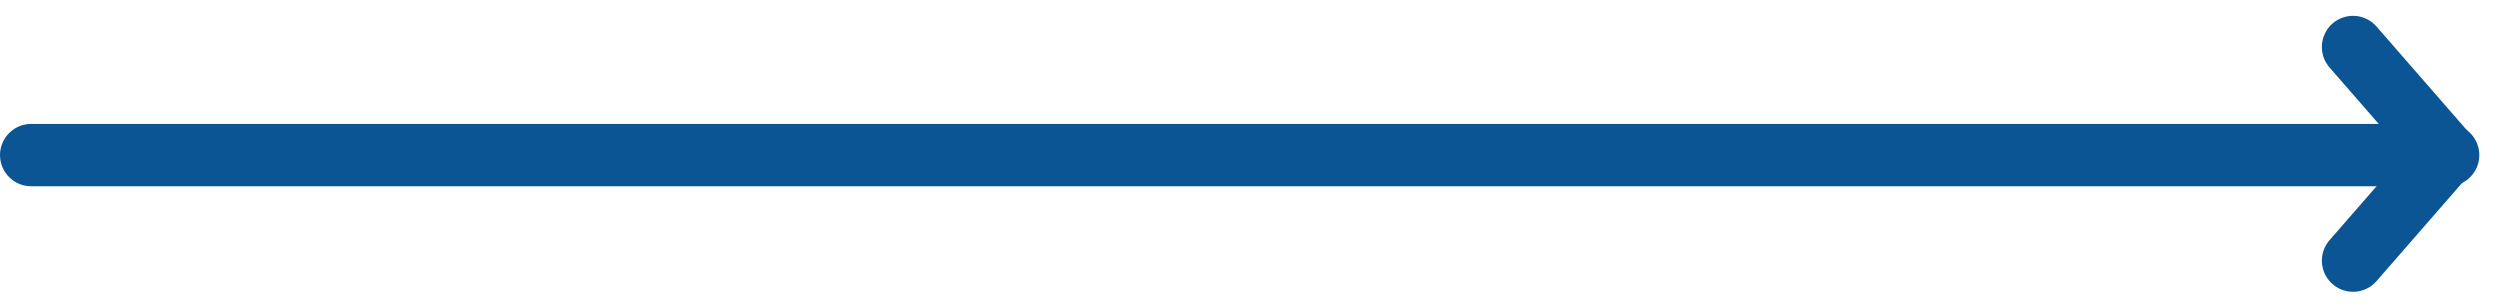
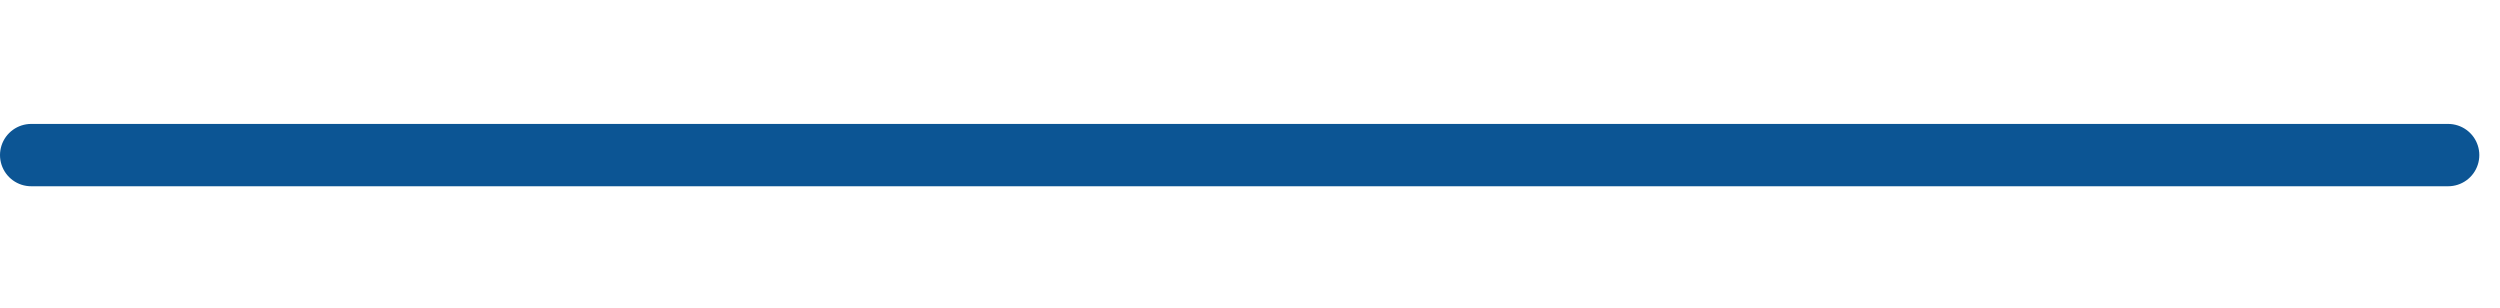
<svg xmlns="http://www.w3.org/2000/svg" width="80.228" height="9.871" viewBox="0 0 80.228 9.871" class="nb-arrow">
  <g transform="translate(1 1.508)">
    <line x2="77.564" transform="translate(77.564 3.469) rotate(180)" fill="none" stroke="#0c5594" stroke-linecap="round" stroke-width="2" class="nb-arrow__stroke" />
-     <path d="M0,0,.311,4.537" transform="translate(77.5 3.428) rotate(45)" fill="none" stroke="#0c5594" stroke-linecap="round" stroke-width="2" class="nb-arrow__stroke" />
-     <path d="M.311,0,0,4.537" transform="translate(77.719 3.208) rotate(135)" fill="none" stroke="#0c5594" stroke-linecap="round" stroke-width="2" class="nb-arrow__stroke" />
  </g>
</svg>